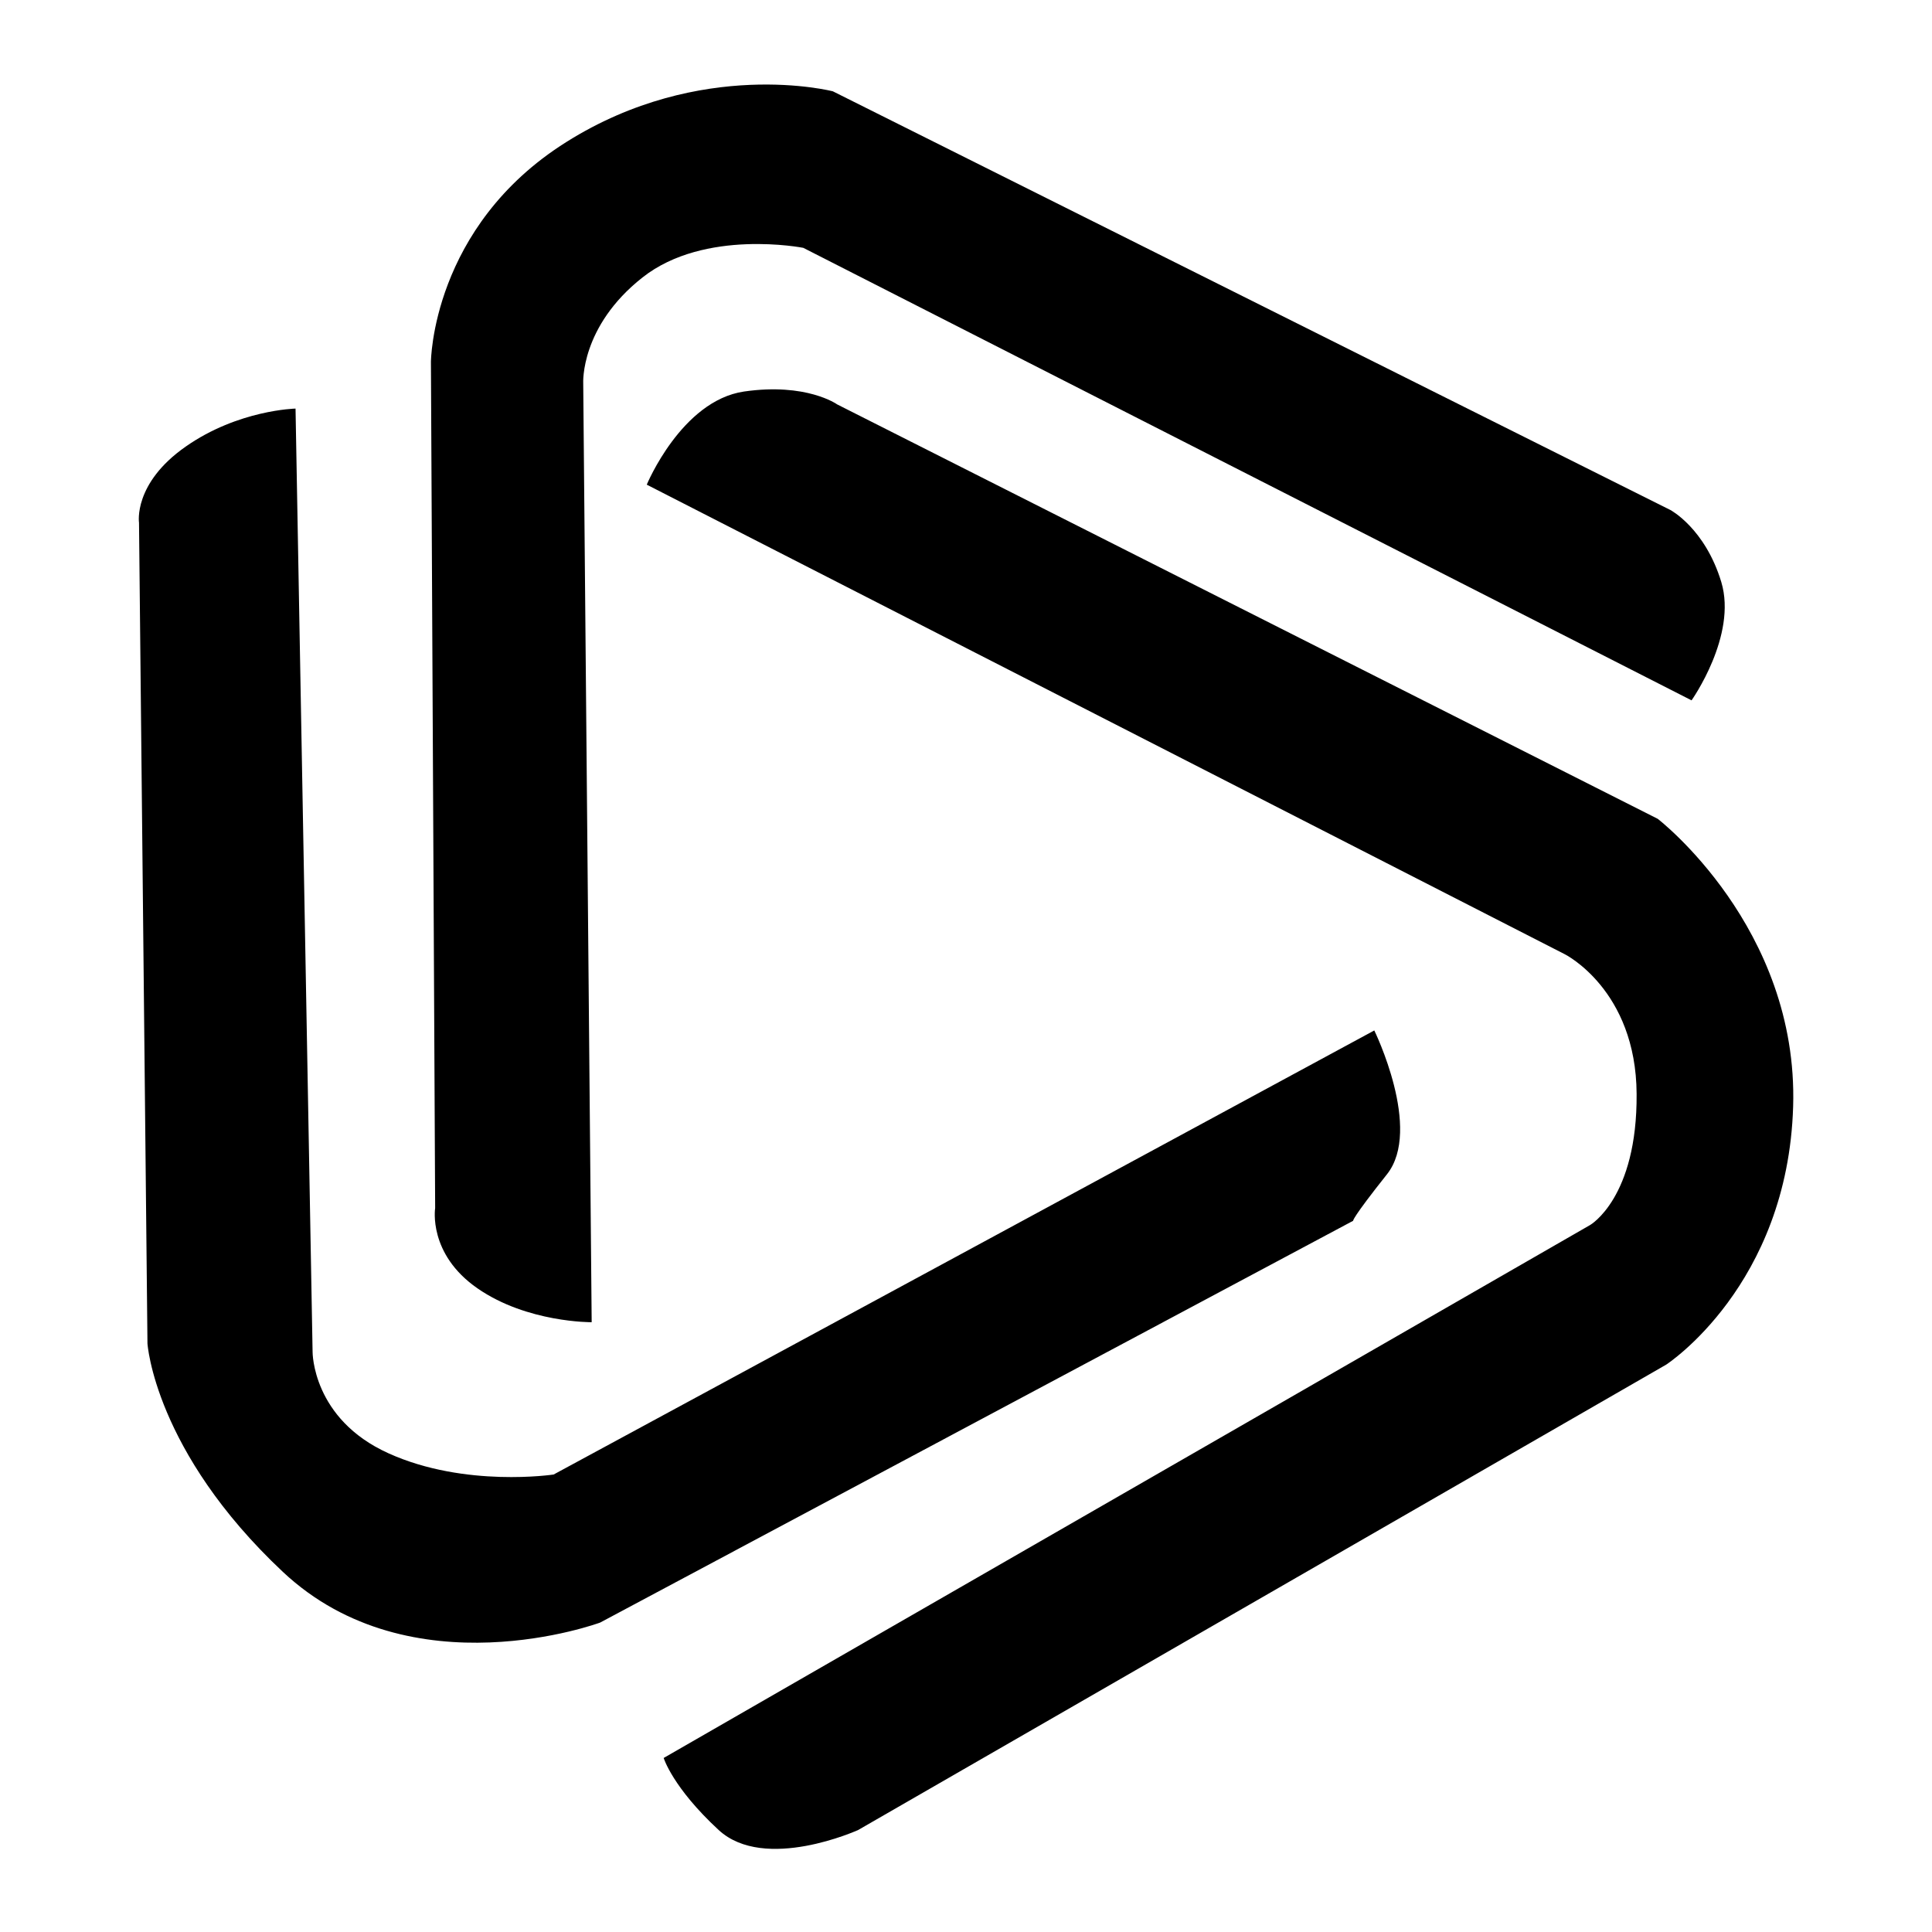
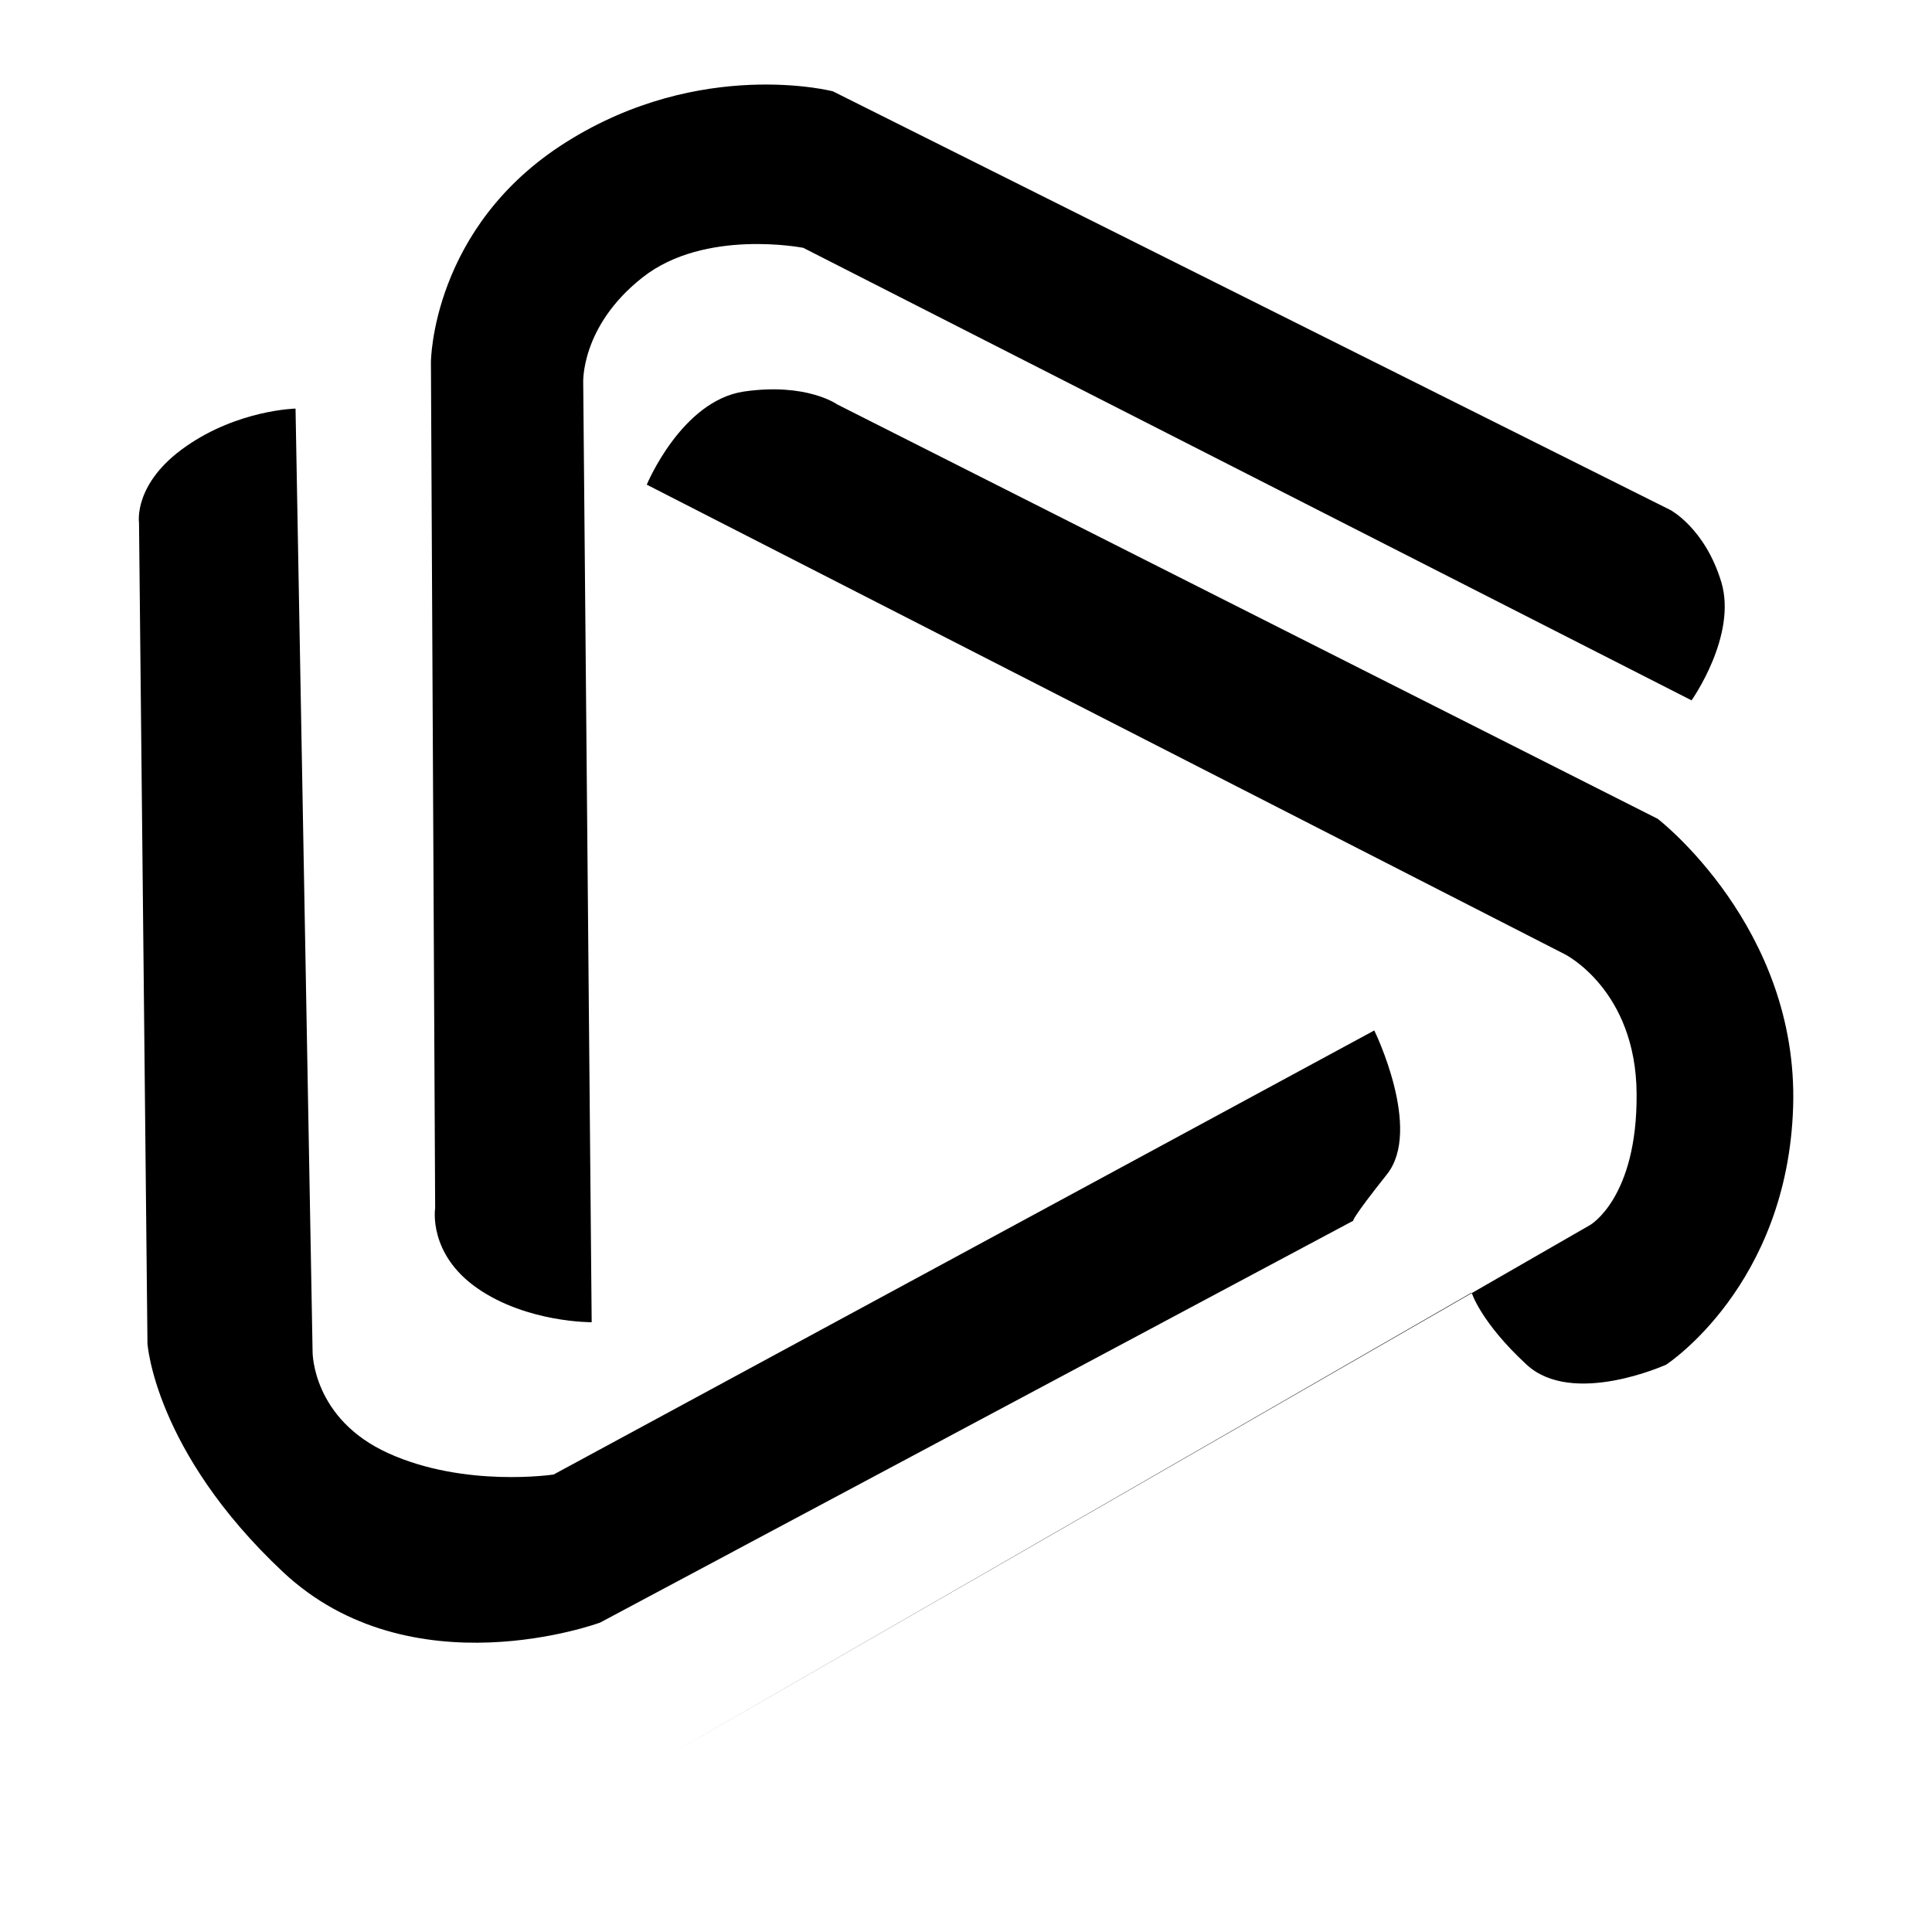
<svg xmlns="http://www.w3.org/2000/svg" version="1.2" viewBox="0 0 1280 1280" width="1280" height="1280">
-   <path class="s0" fill="currentColor" d="m392 876l-5.6-622.2c0 0-2-37.5 39.3-70 41.2-32.5 106.5-19.6 106.5-19.6l588.5 299.8c0 0 30.4-42.9 19.7-78.4-10.8-35.6-33.7-47.7-33.7-47.7l-554.9-277.4c0 0-87.3-22.6-176.6 33.6-89.3 56.1-89.7 145.7-89.7 145.7l2.8 560.6c0 0-4.9 30.4 28.1 53.2 32.9 22.8 75.6 22.4 75.6 22.4zm47.7 288.7l613.8-353.1c0 0 31.3-17.9 30.8-86.9-0.4-69-47.6-92.5-47.6-92.5l-608.2-311.1c0 0 23-55.6 64.4-61.7 41.4-6 61.7 8.5 61.7 8.5l543.7 274.6c0 0 93.3 71.8 89.7 190.6-3.6 118.8-84.1 171-84.1 171l-535.3 308.3c0 0-62 28.2-92.5 0-30.5-28.2-36.4-47.7-36.4-47.7zm-243.9-894l11.3 625c0 0-0.3 44.4 50.4 67.2 50.7 22.9 109.3 14 109.3 14l543.7-294.2c0 0 32.1 65.5 8.4 95.3-23.6 29.7-22.4 30.8-22.4 30.8l-498.9 266.2c0 0-125.1 46.3-210.2-33.6-85.1-79.9-89.7-151.3-89.7-151.3l-5.6-543.8c0 0-4-26 30.9-50.4 34.8-24.4 72.8-25.2 72.8-25.2z" />
+   <path class="s0" fill="currentColor" d="m392 876l-5.6-622.2c0 0-2-37.5 39.3-70 41.2-32.5 106.5-19.6 106.5-19.6l588.5 299.8c0 0 30.4-42.9 19.7-78.4-10.8-35.6-33.7-47.7-33.7-47.7l-554.9-277.4c0 0-87.3-22.6-176.6 33.6-89.3 56.1-89.7 145.7-89.7 145.7l2.8 560.6c0 0-4.9 30.4 28.1 53.2 32.9 22.8 75.6 22.4 75.6 22.4zm47.7 288.7l613.8-353.1c0 0 31.3-17.9 30.8-86.9-0.4-69-47.6-92.5-47.6-92.5l-608.2-311.1c0 0 23-55.6 64.4-61.7 41.4-6 61.7 8.5 61.7 8.5l543.7 274.6c0 0 93.3 71.8 89.7 190.6-3.6 118.8-84.1 171-84.1 171c0 0-62 28.2-92.5 0-30.5-28.2-36.4-47.7-36.4-47.7zm-243.9-894l11.3 625c0 0-0.3 44.4 50.4 67.2 50.7 22.9 109.3 14 109.3 14l543.7-294.2c0 0 32.1 65.5 8.4 95.3-23.6 29.7-22.4 30.8-22.4 30.8l-498.9 266.2c0 0-125.1 46.3-210.2-33.6-85.1-79.9-89.7-151.3-89.7-151.3l-5.6-543.8c0 0-4-26 30.9-50.4 34.8-24.4 72.8-25.2 72.8-25.2z" />
</svg>